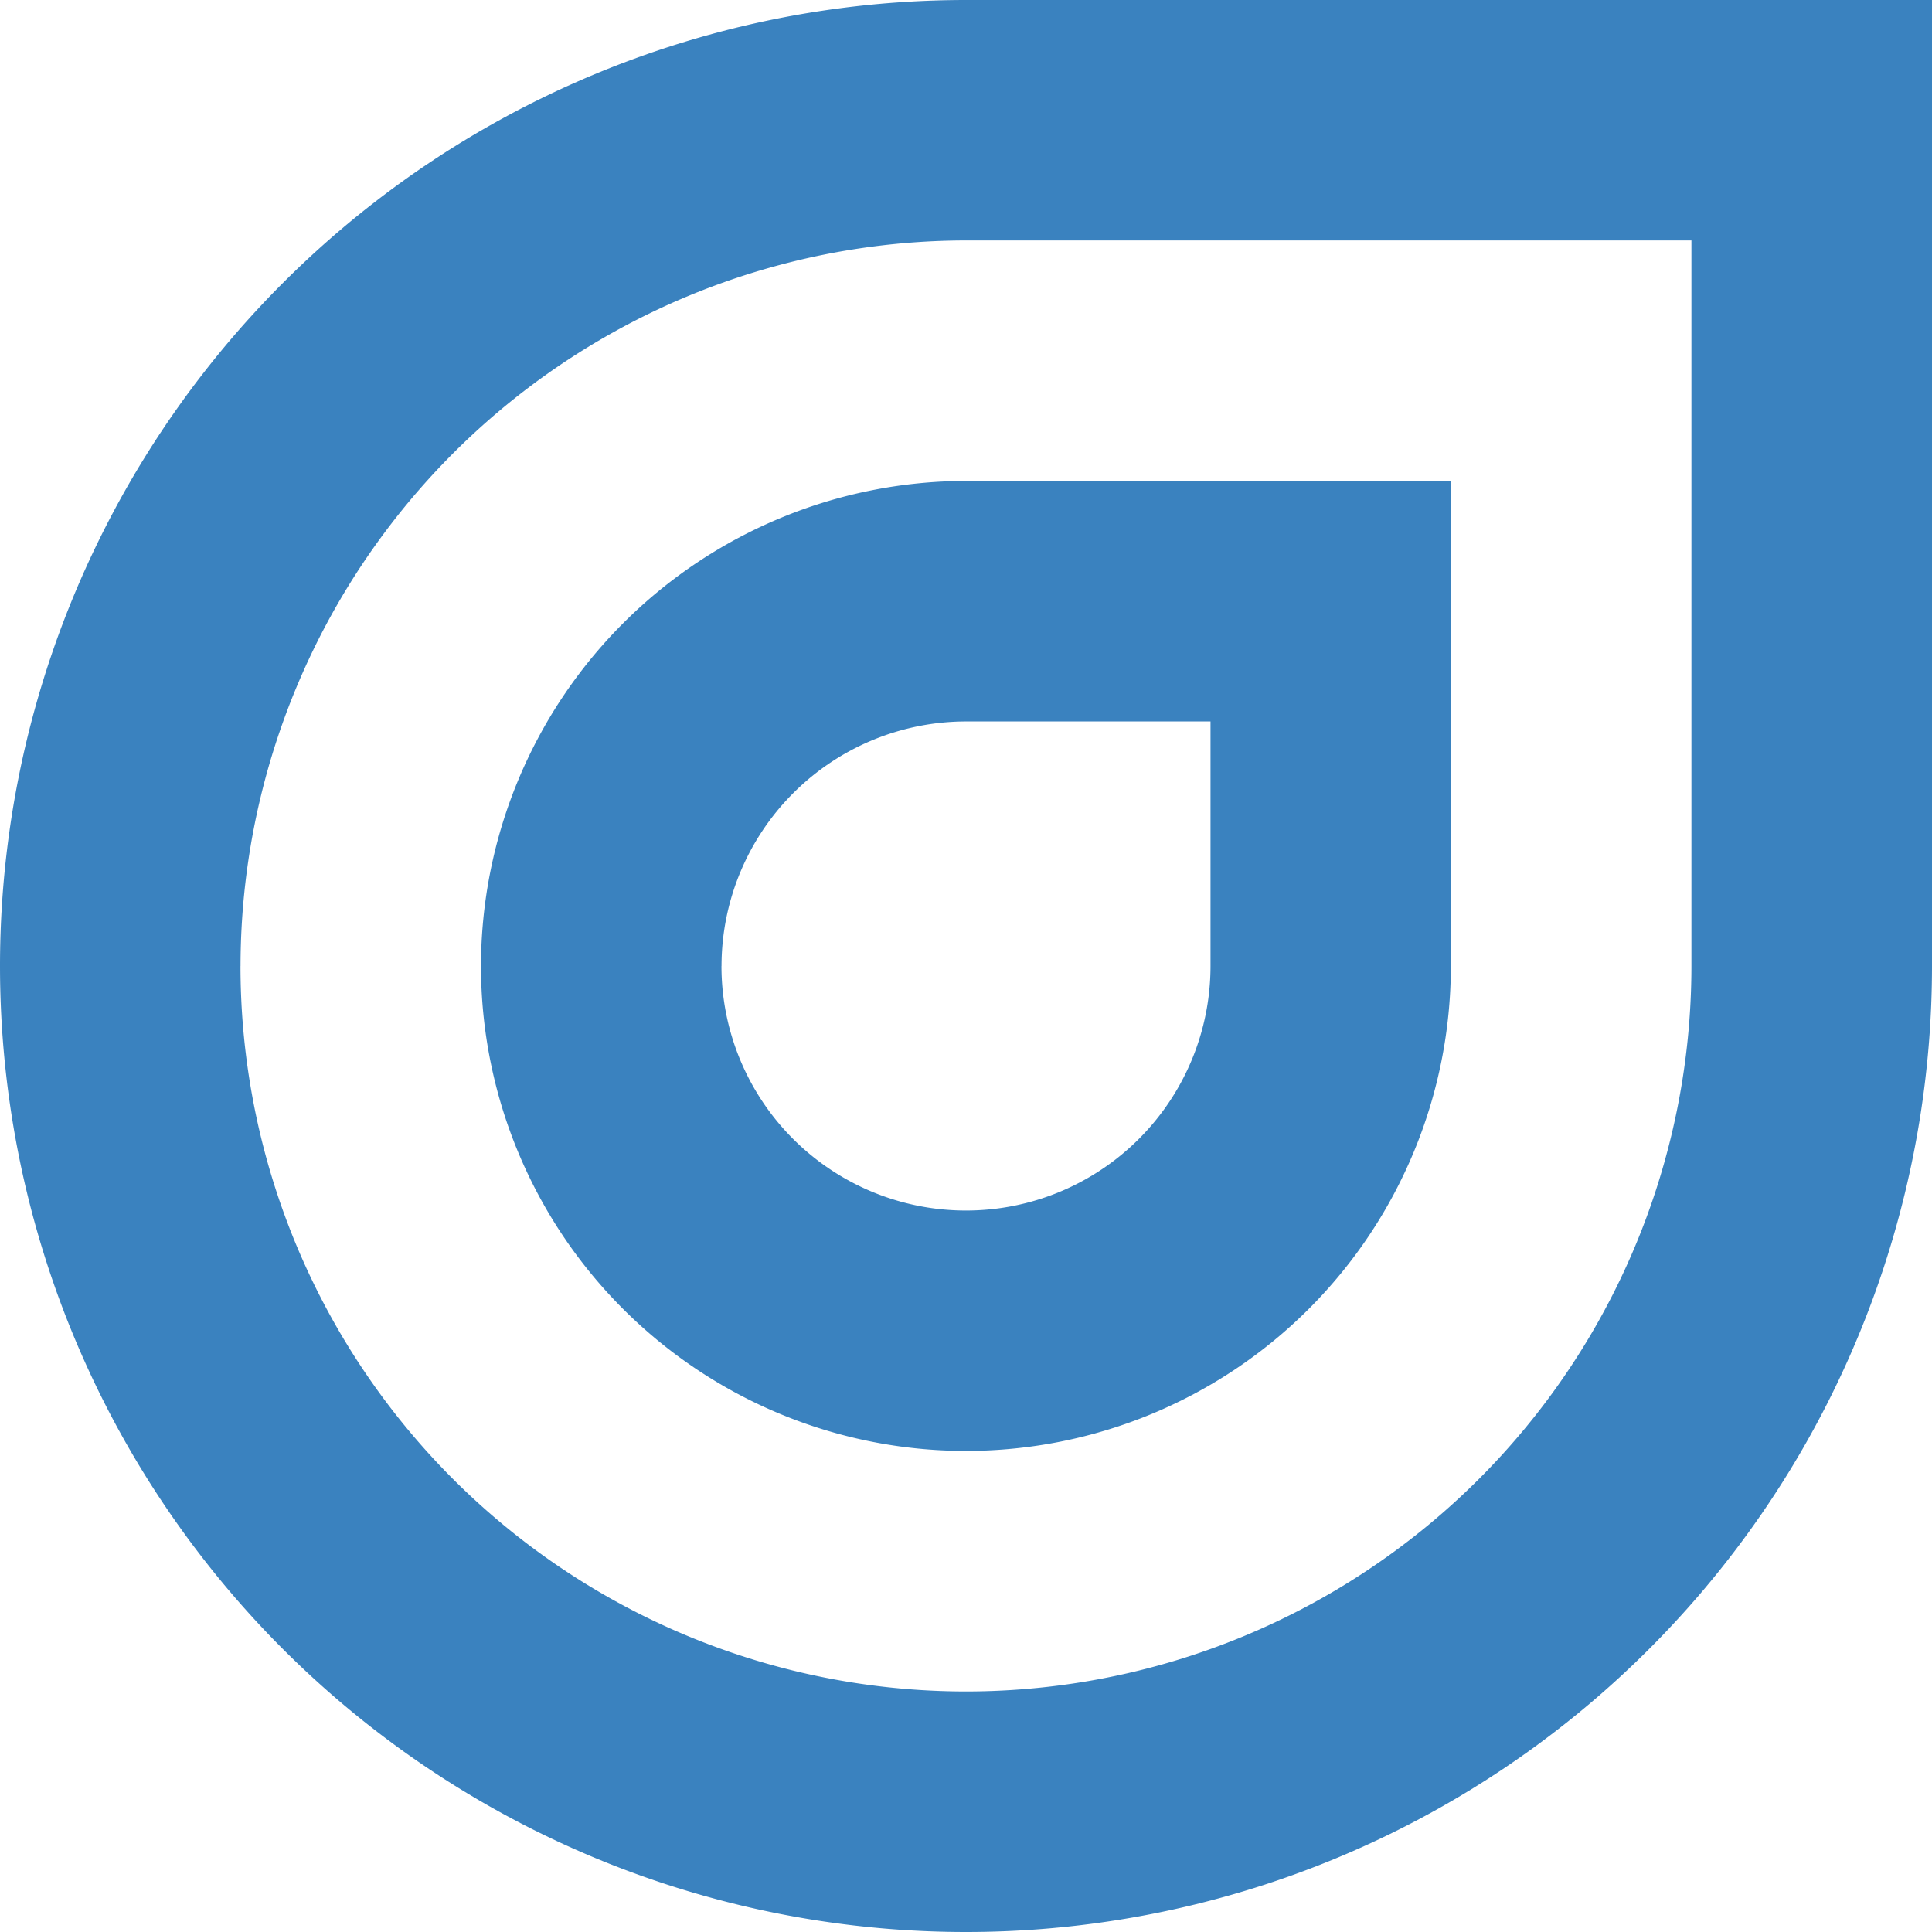
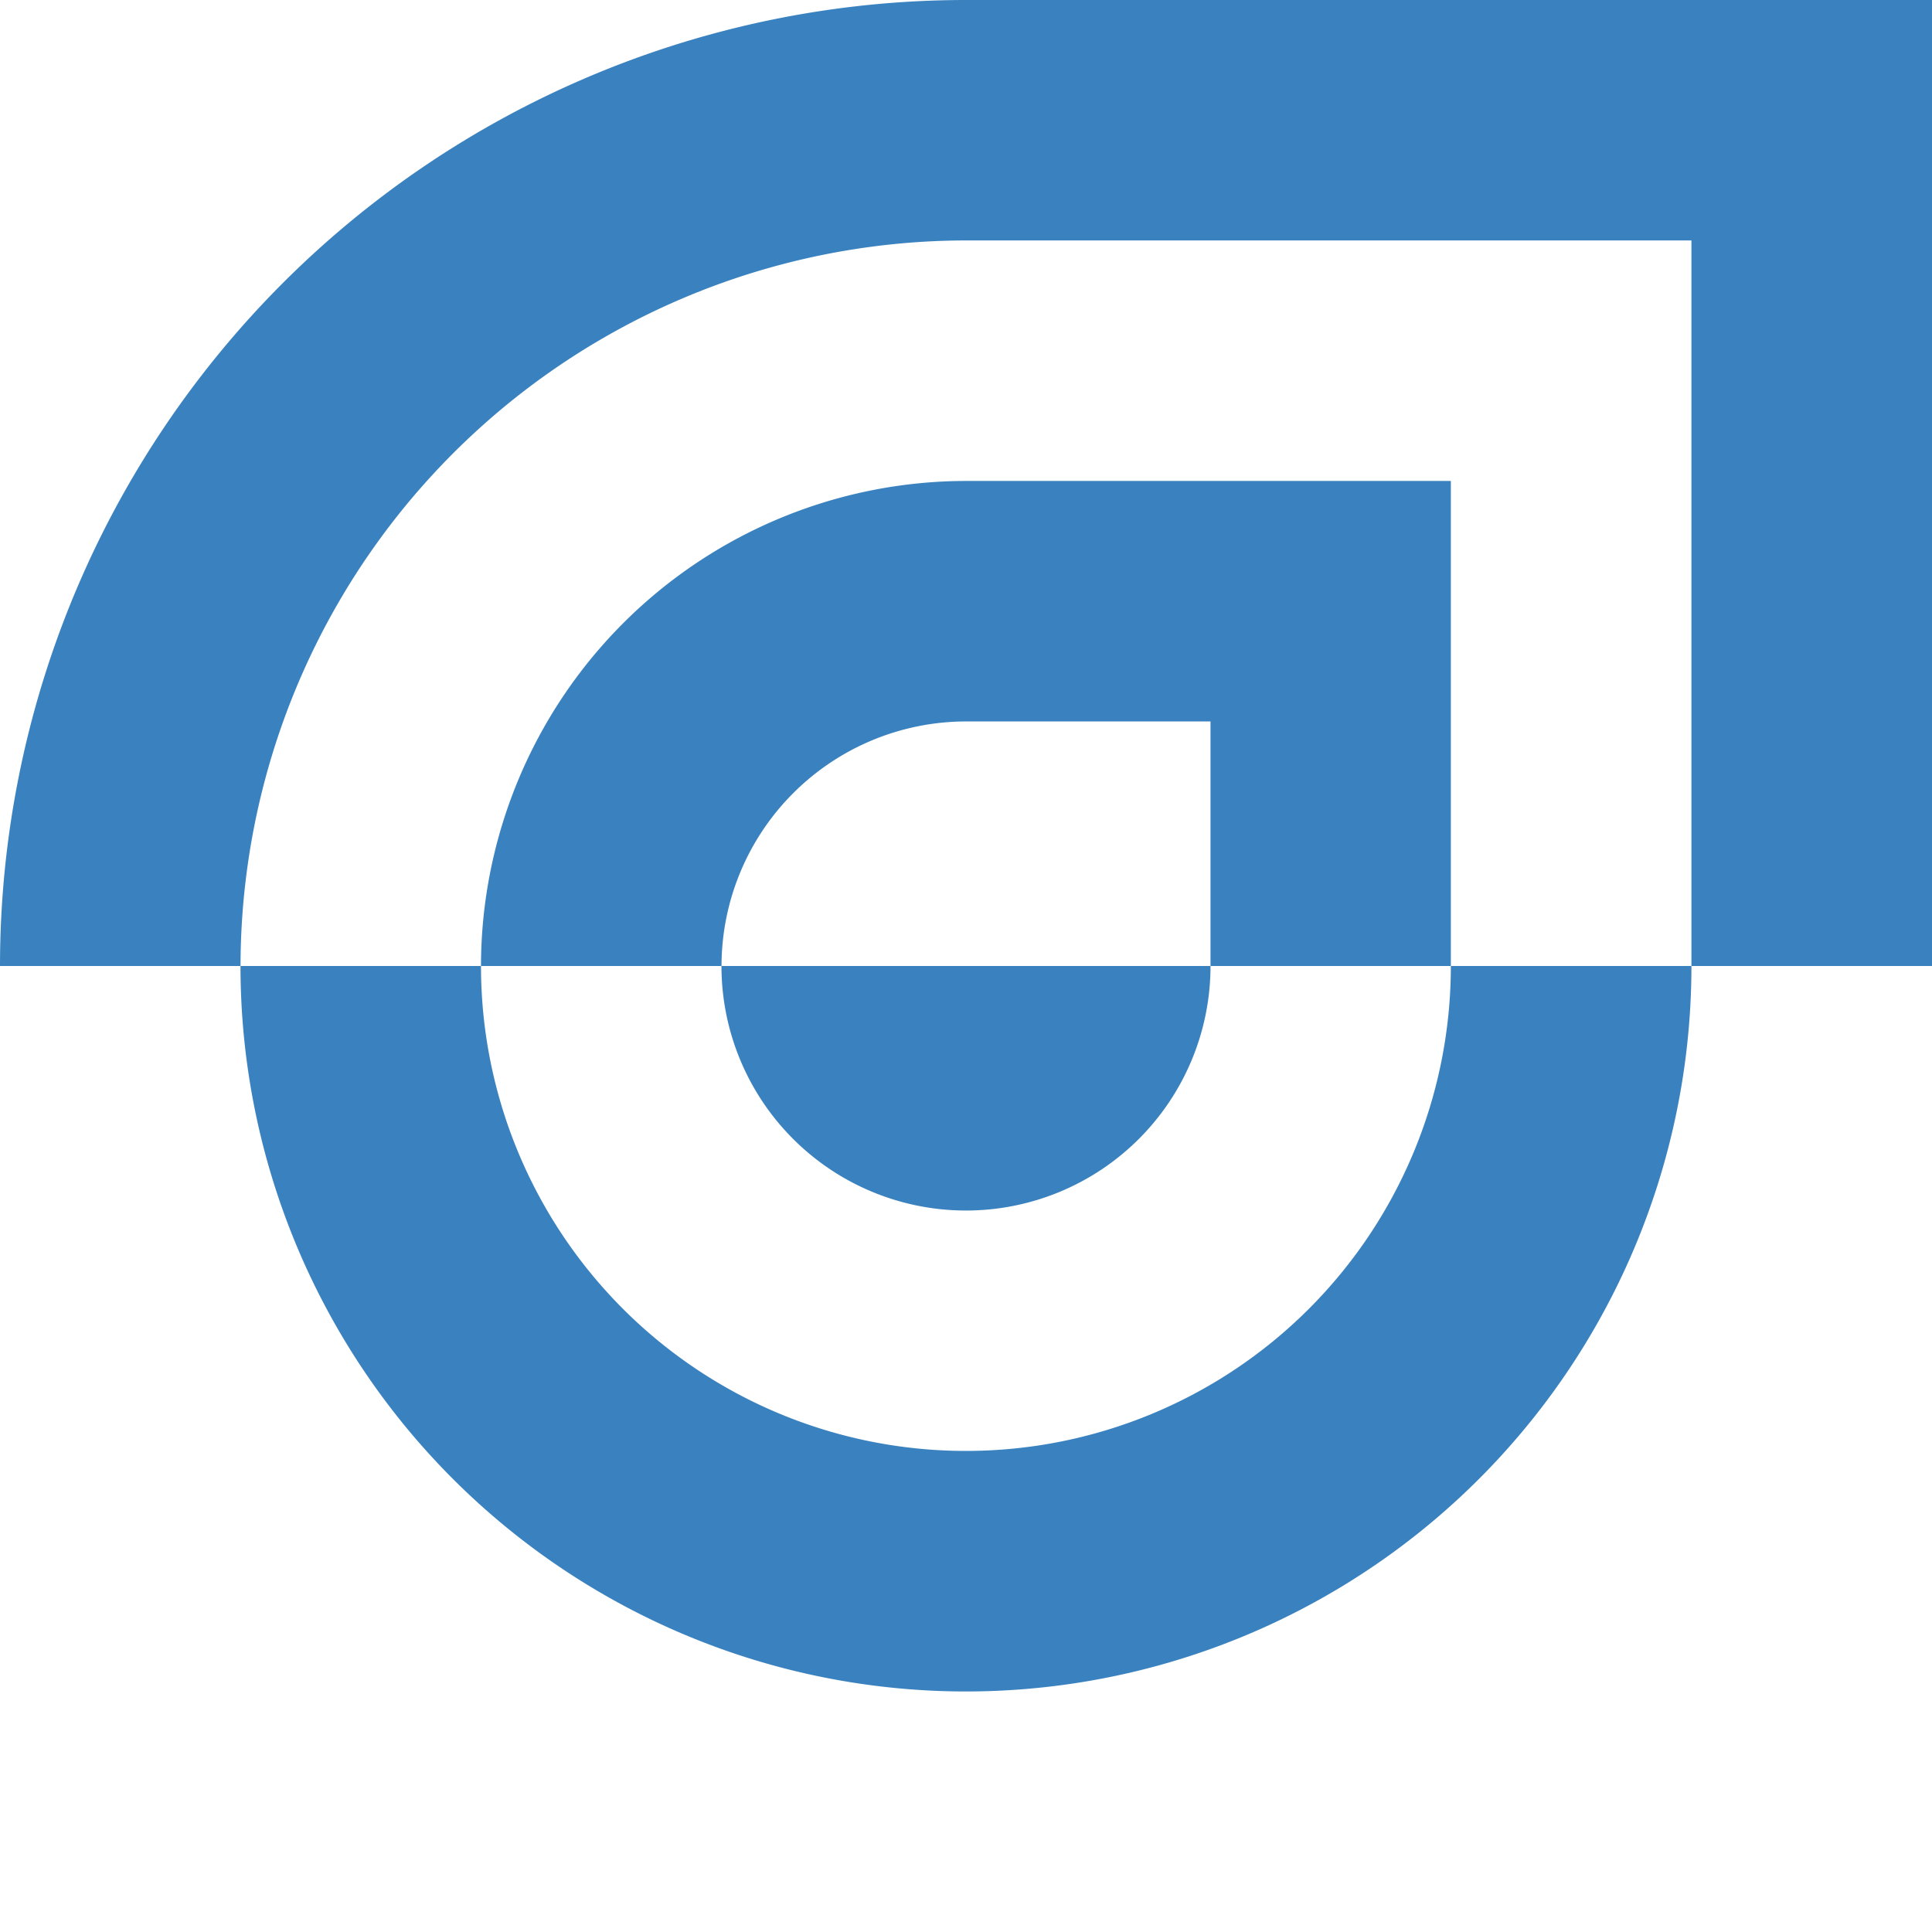
<svg xmlns="http://www.w3.org/2000/svg" width="100" height="100" viewBox="0 0 100 100">
  <defs>
    <style>.a{fill:none;}.b{fill:#3a82bf;}</style>
  </defs>
-   <rect class="a" width="100" height="100" />
-   <path class="b" d="M15497,16028a50,50,0,0,1,50-50h50v50a50,50,0,0,1-100,0Zm12.448,0a37.55,37.55,0,0,0,75.1,0v-37.555H15547A37.593,37.593,0,0,0,15509.45,16028Zm12.448,0a25.133,25.133,0,0,1,25.1-25.106h25.1V16028a25.1,25.1,0,0,1-50.2,0Zm12.447,0a12.656,12.656,0,0,0,25.313,0v-12.658H15547A12.671,12.671,0,0,0,15534.346,16028Z" transform="translate(-15497 -15978)" />
+   <path class="b" d="M15497,16028a50,50,0,0,1,50-50h50v50Zm12.448,0a37.55,37.55,0,0,0,75.1,0v-37.555H15547A37.593,37.593,0,0,0,15509.45,16028Zm12.448,0a25.133,25.133,0,0,1,25.1-25.106h25.1V16028a25.1,25.1,0,0,1-50.2,0Zm12.447,0a12.656,12.656,0,0,0,25.313,0v-12.658H15547A12.671,12.671,0,0,0,15534.346,16028Z" transform="translate(-15497 -15978)" />
</svg>